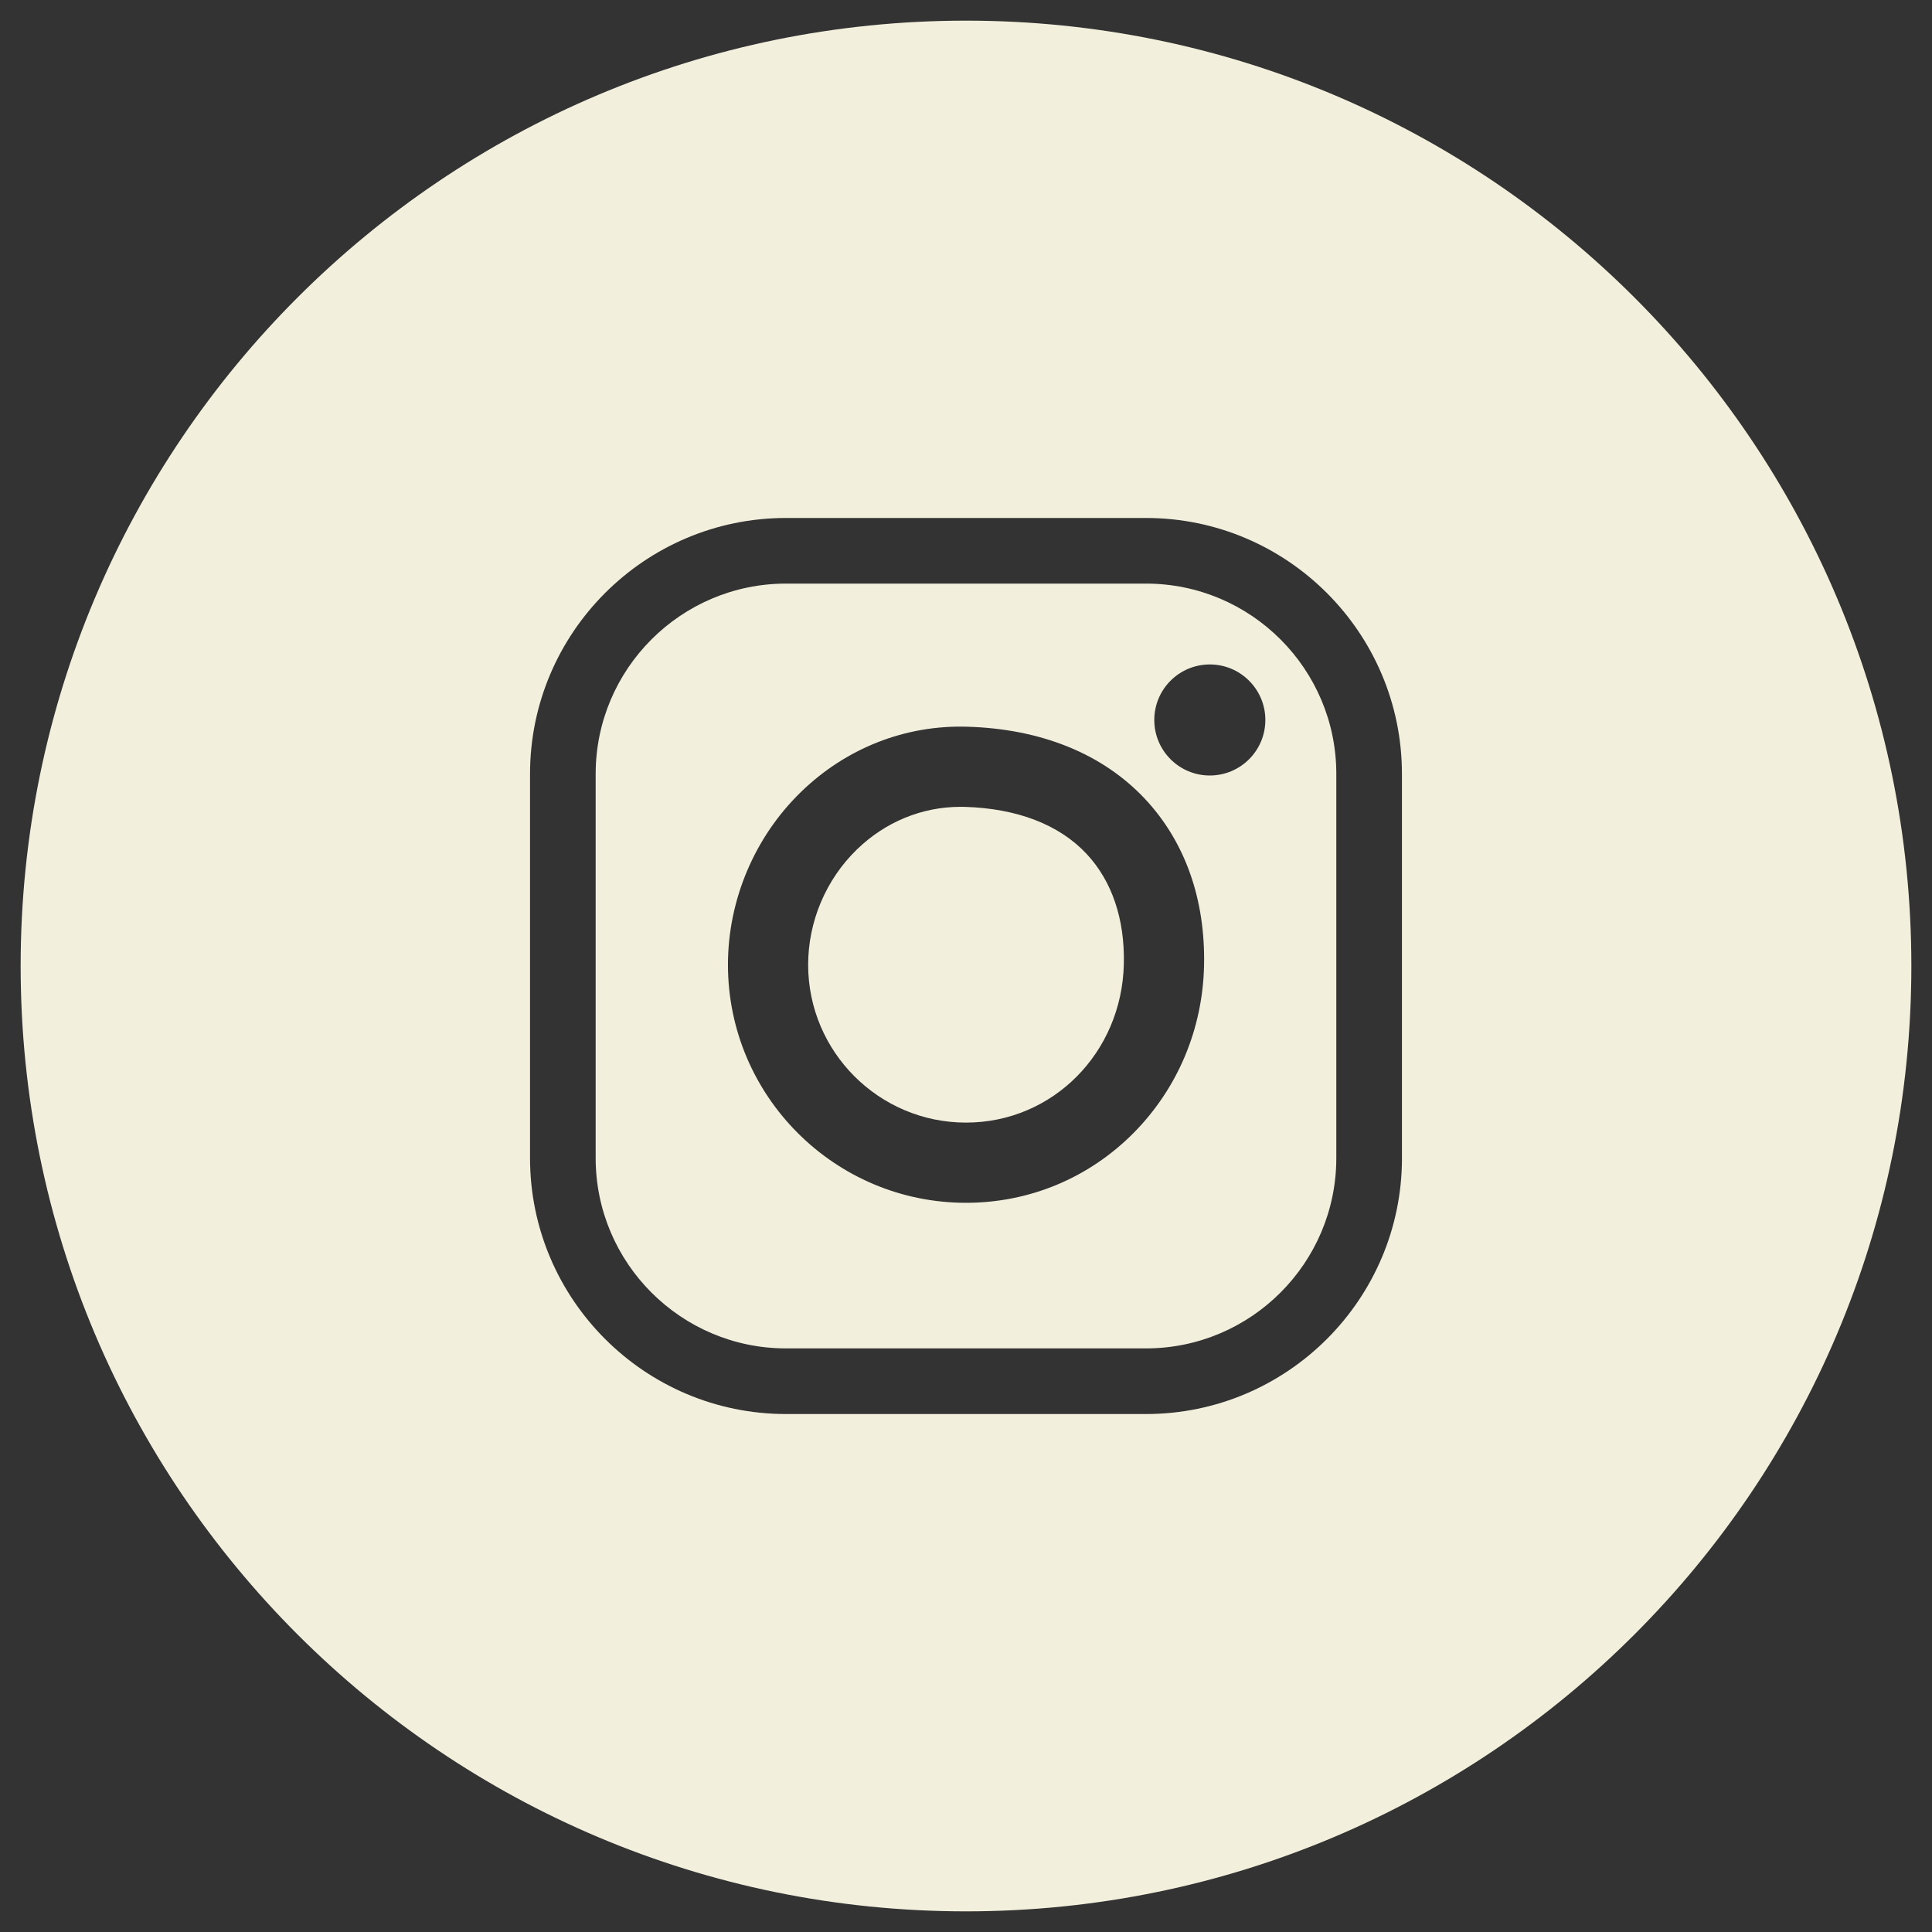
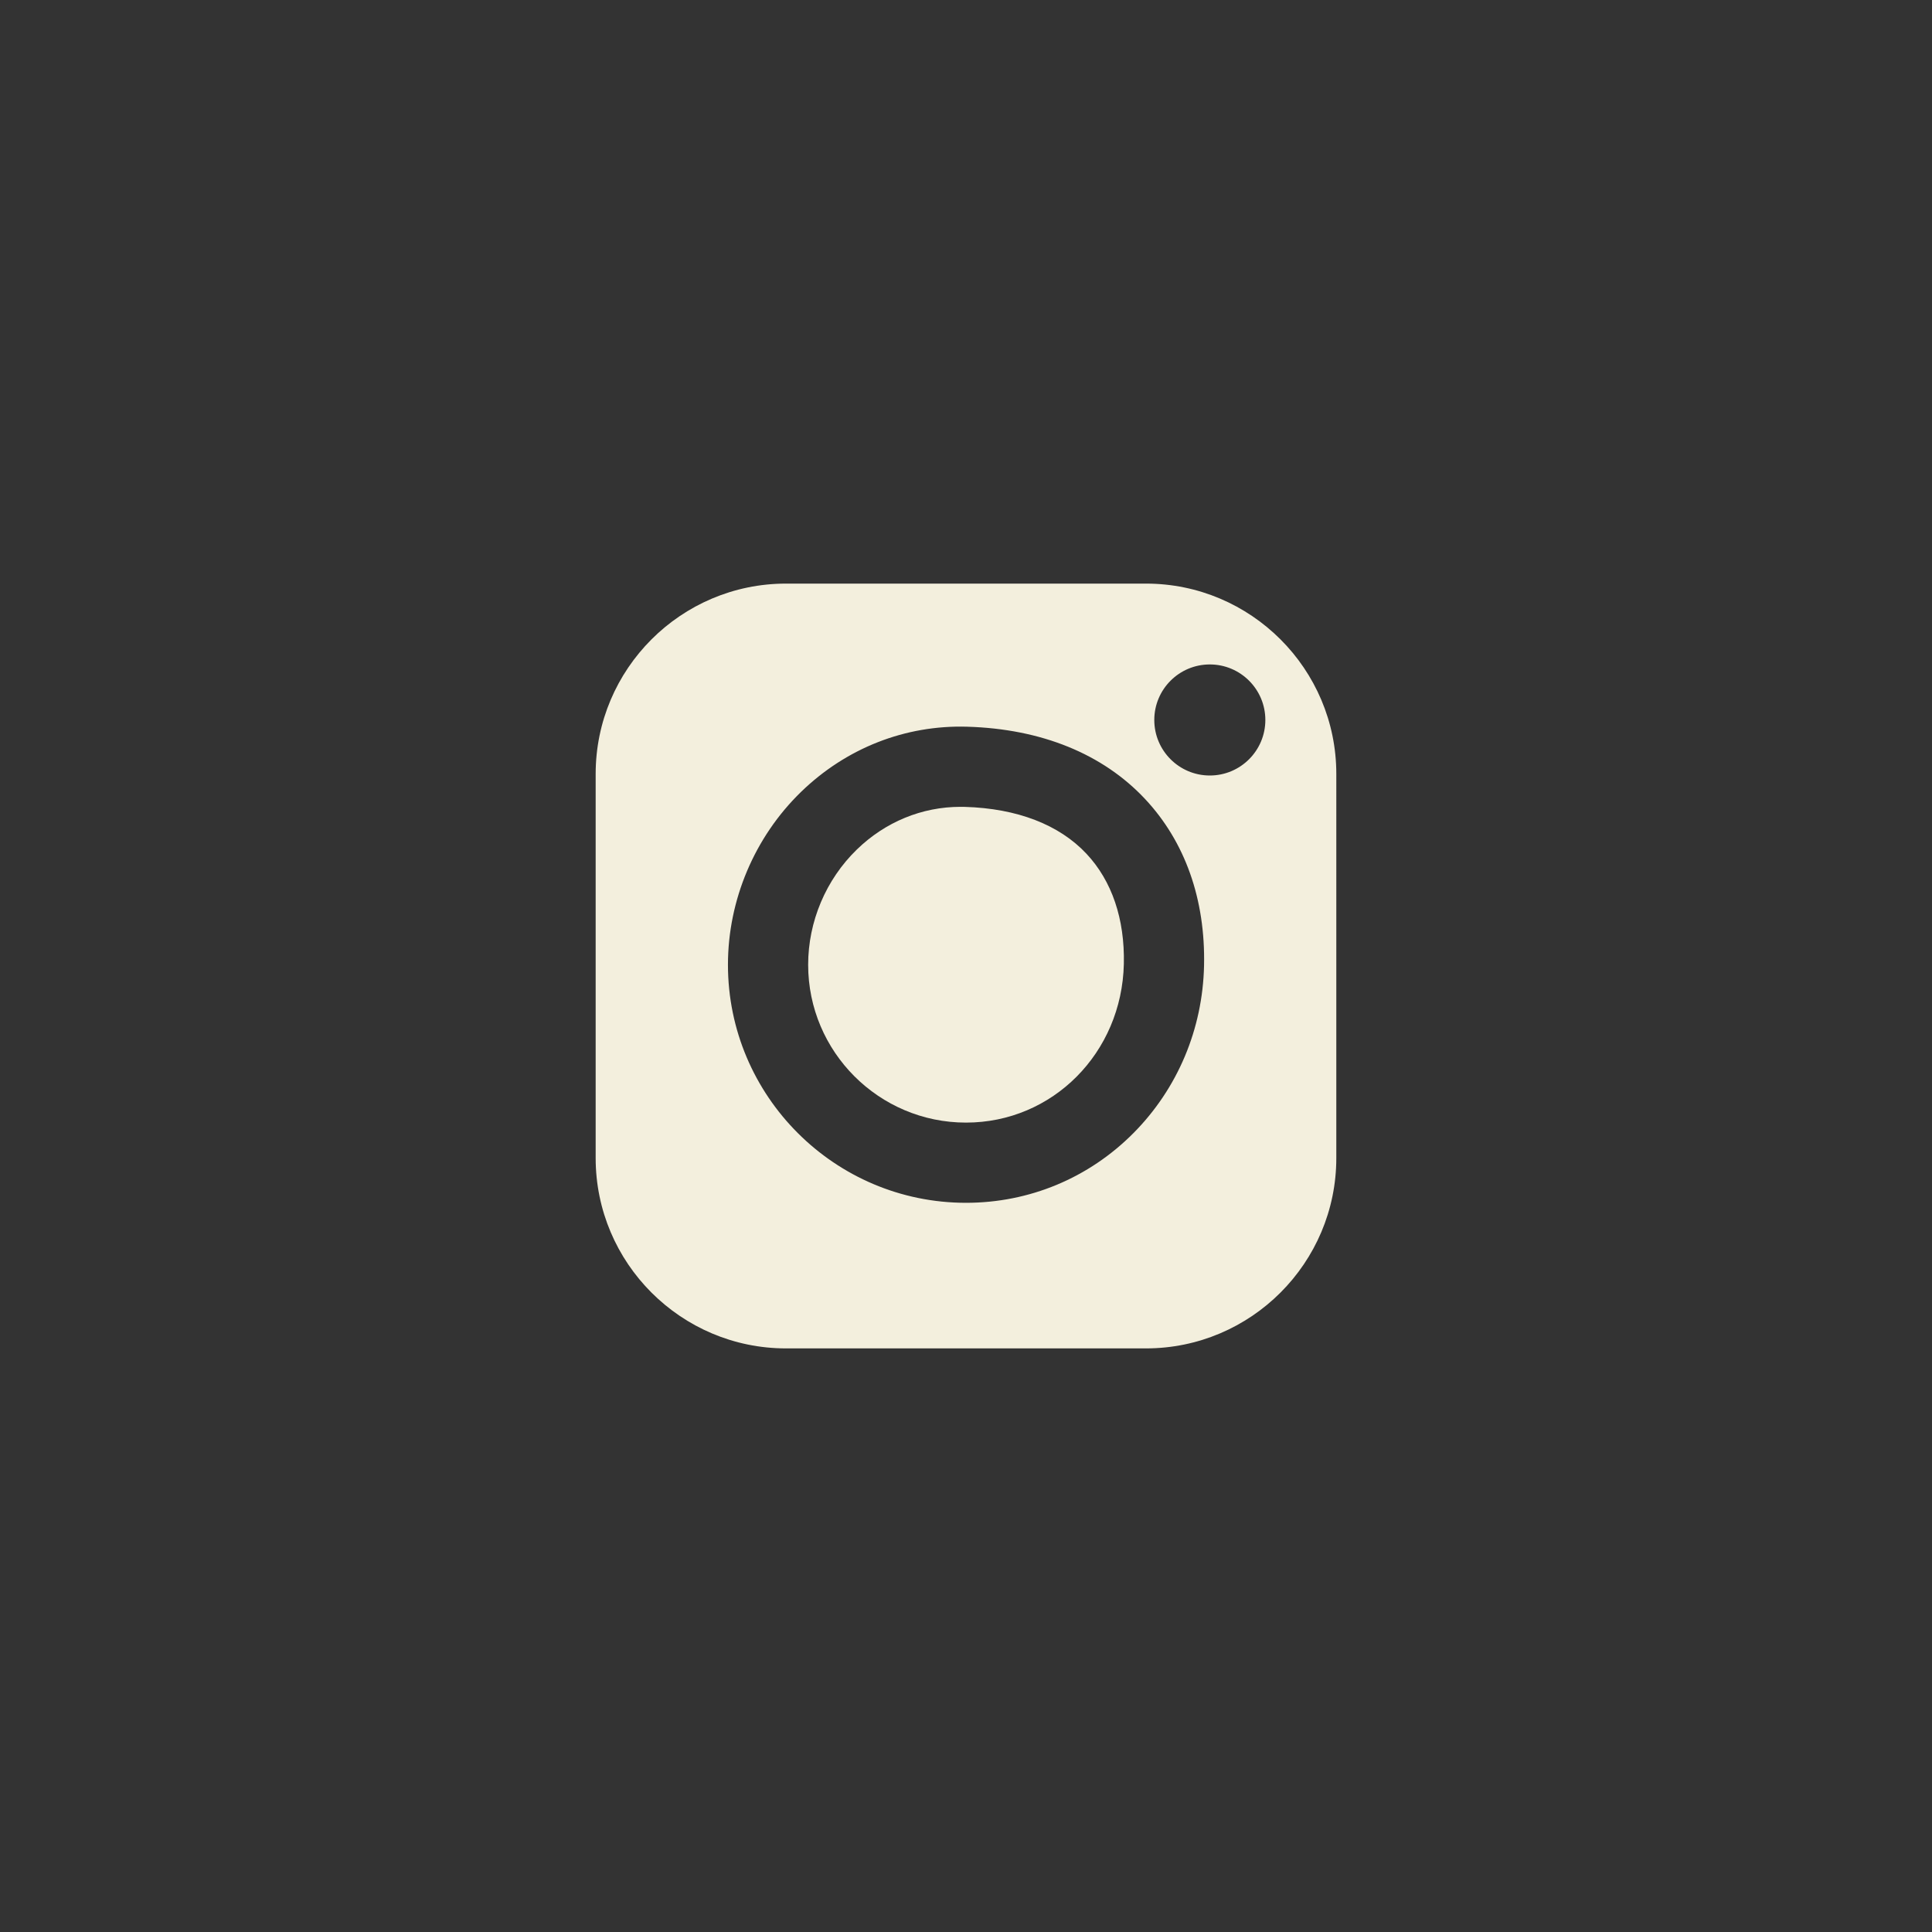
<svg xmlns="http://www.w3.org/2000/svg" version="1.1" id="Layer_1" x="0px" y="0px" viewBox="0 0 70 70" style="enable-background:new 0 0 70 70;" xml:space="preserve">
  <rect x="0" y="0" width="70" height="70" fill="#333333" stroke="none" />
  <style type="text/css">
	.st0{fill:#F3EFDD;}
</style>
  <g>
    <path class="st0" d="M34.958,29.235c-0.052-0.002-0.105-0.002-0.157-0.002c-1.397,0-2.726,0.546-3.757,1.548   c-1.12,1.088-1.763,2.609-1.763,4.174c0,3.153,2.565,5.719,5.719,5.719c3.137,0,5.649-2.526,5.719-5.751   c0.036-1.626-0.432-3.005-1.353-3.988C38.377,29.878,36.852,29.291,34.958,29.235z" />
    <path class="st0" d="M41.522,21.145H28.478c-3.802,0-6.896,3.094-6.896,6.896v13.918c0,3.802,3.094,6.896,6.896,6.896h13.043   c3.802,0,6.896-3.094,6.896-6.896V28.041C48.418,24.239,45.324,21.145,41.522,21.145z M43.625,34.987   c-0.05,2.299-0.957,4.452-2.554,6.063C39.453,42.681,37.297,43.58,35,43.58c-4.756,0-8.625-3.869-8.625-8.625   c0-2.345,0.964-4.626,2.644-6.259c1.638-1.591,3.778-2.432,6.023-2.366c2.686,0.078,4.914,0.984,6.445,2.618   C42.938,30.497,43.677,32.585,43.625,34.987z M43.834,28.098c-1.111,0-2.012-0.901-2.012-2.012c0-1.111,0.901-2.012,2.012-2.012   s2.012,0.901,2.012,2.012C45.846,27.197,44.945,28.098,43.834,28.098z" />
-     <path class="st0" d="M35,0.748C16.083,0.748,0.748,16.083,0.748,35S16.083,69.252,35,69.252S69.252,53.917,69.252,35   S53.917,0.748,35,0.748z M50.796,41.959c0,5.114-4.16,9.274-9.274,9.274H28.478c-5.114,0-9.274-4.16-9.274-9.274V28.041   c0-5.114,4.16-9.274,9.274-9.274h13.043c5.114,0,9.274,4.16,9.274,9.274V41.959z" />
  </g>
</svg>